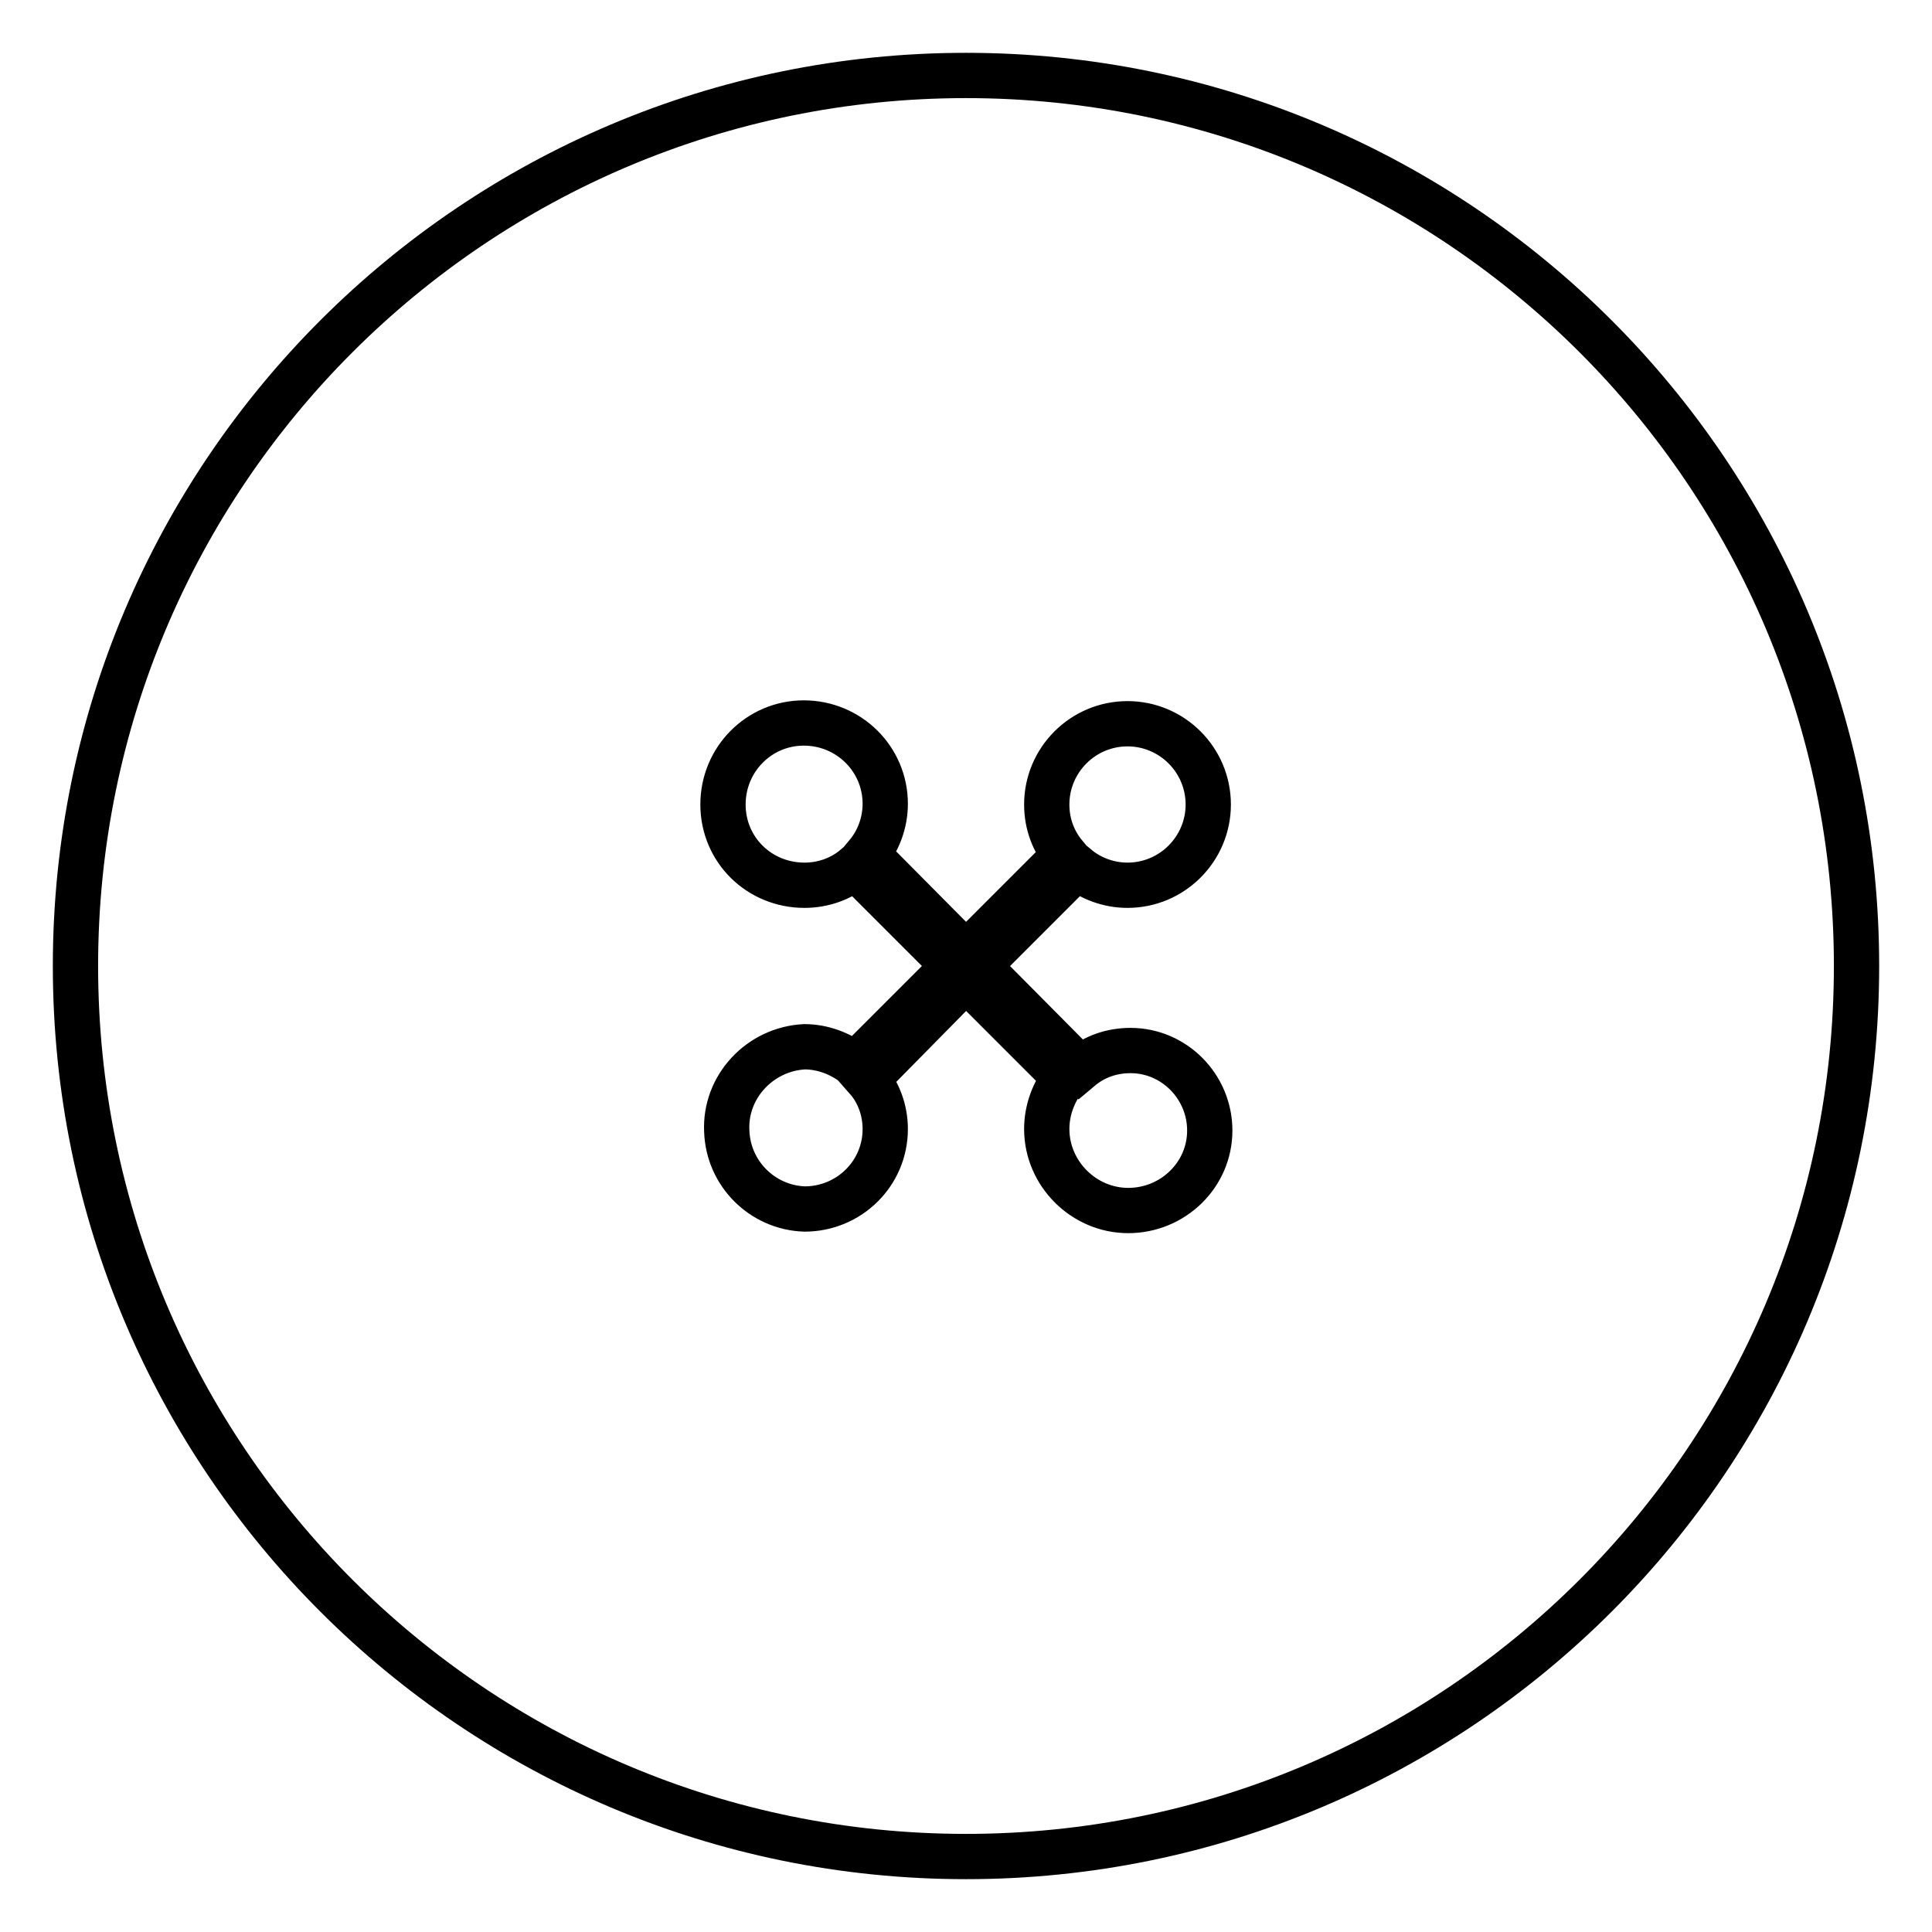
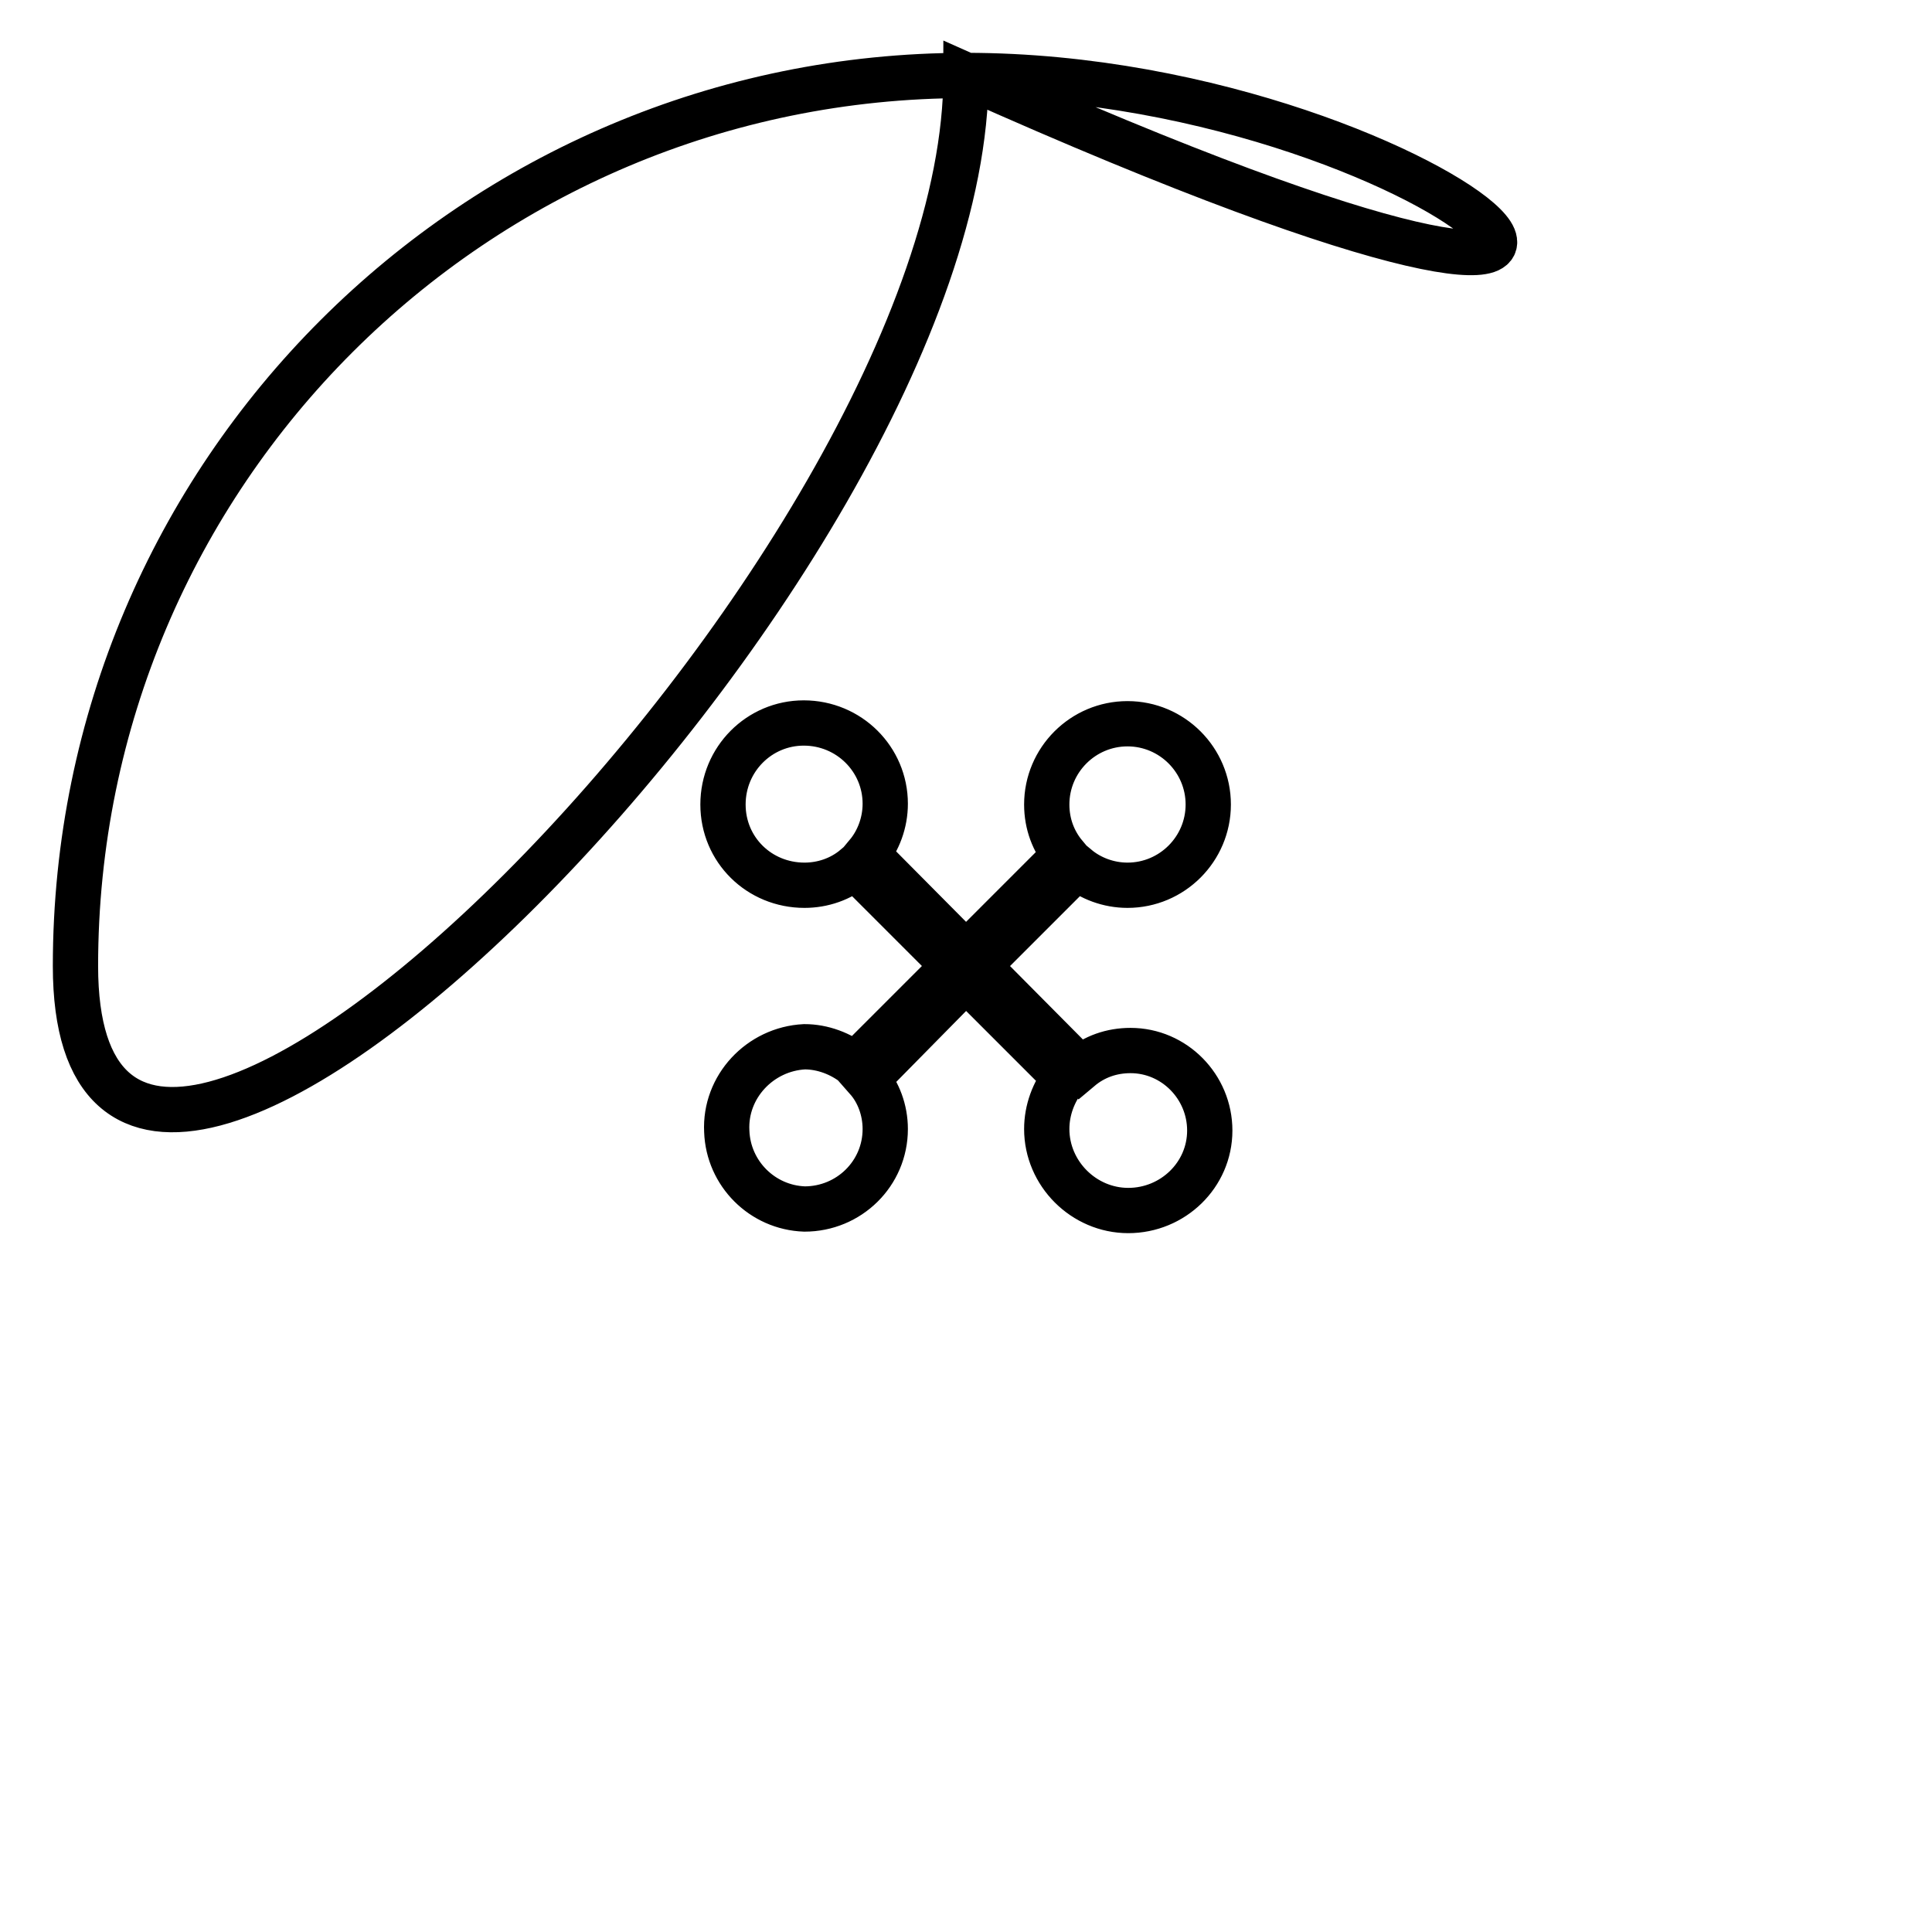
<svg xmlns="http://www.w3.org/2000/svg" version="1.1" x="0px" y="0px" viewBox="0 0 256 256" enable-background="new 0 0 256 256" xml:space="preserve">
  <g>
-     <path stroke-width="6" fill-opacity="0" stroke="#000000" d="M128,10C62.9,10,10,62.8,10,128c0,65.2,52.9,118,118,118s118-52.8,118-118C246,62.8,193.1,10,128,10z  M142.7,114.9c1.8,1.5,4.2,2.4,6.7,2.4c5.9,0,10.7-4.8,10.7-10.7c0-5.9-4.8-10.7-10.7-10.7c-5.9,0-10.7,4.8-10.7,10.7l0,0 c0,2.6,0.9,4.9,2.4,6.7L128,126.4l-13.1-13.2c1.5-1.8,2.4-4.2,2.4-6.7c0-5.9-4.8-10.7-10.8-10.7c-5.9,0-10.7,4.8-10.7,10.8 s4.8,10.7,10.8,10.7c2.4,0,4.8-0.8,6.7-2.4l13.1,13.1l-13.1,13.1c-1.9-1.5-4.3-2.4-6.7-2.4c-5.9,0.3-10.6,5.3-10.3,11.2 c0.2,5.6,4.7,10.1,10.3,10.3c5.9,0,10.7-4.7,10.7-10.6c0-2.5-0.9-4.9-2.4-6.6l13.1-13.3l13.1,13.1c-1.5,1.9-2.4,4.3-2.4,6.8 c0,5.9,4.9,10.8,10.8,10.8s10.8-4.7,10.8-10.6c0-5.8-4.7-10.6-10.5-10.6c-2.5,0-4.8,0.8-6.7,2.4L129.6,128L142.7,114.9L142.7,114.9 z" />
+     <path stroke-width="6" fill-opacity="0" stroke="#000000" d="M128,10C62.9,10,10,62.8,10,128s118-52.8,118-118C246,62.8,193.1,10,128,10z  M142.7,114.9c1.8,1.5,4.2,2.4,6.7,2.4c5.9,0,10.7-4.8,10.7-10.7c0-5.9-4.8-10.7-10.7-10.7c-5.9,0-10.7,4.8-10.7,10.7l0,0 c0,2.6,0.9,4.9,2.4,6.7L128,126.4l-13.1-13.2c1.5-1.8,2.4-4.2,2.4-6.7c0-5.9-4.8-10.7-10.8-10.7c-5.9,0-10.7,4.8-10.7,10.8 s4.8,10.7,10.8,10.7c2.4,0,4.8-0.8,6.7-2.4l13.1,13.1l-13.1,13.1c-1.9-1.5-4.3-2.4-6.7-2.4c-5.9,0.3-10.6,5.3-10.3,11.2 c0.2,5.6,4.7,10.1,10.3,10.3c5.9,0,10.7-4.7,10.7-10.6c0-2.5-0.9-4.9-2.4-6.6l13.1-13.3l13.1,13.1c-1.5,1.9-2.4,4.3-2.4,6.8 c0,5.9,4.9,10.8,10.8,10.8s10.8-4.7,10.8-10.6c0-5.8-4.7-10.6-10.5-10.6c-2.5,0-4.8,0.8-6.7,2.4L129.6,128L142.7,114.9L142.7,114.9 z" />
  </g>
</svg>